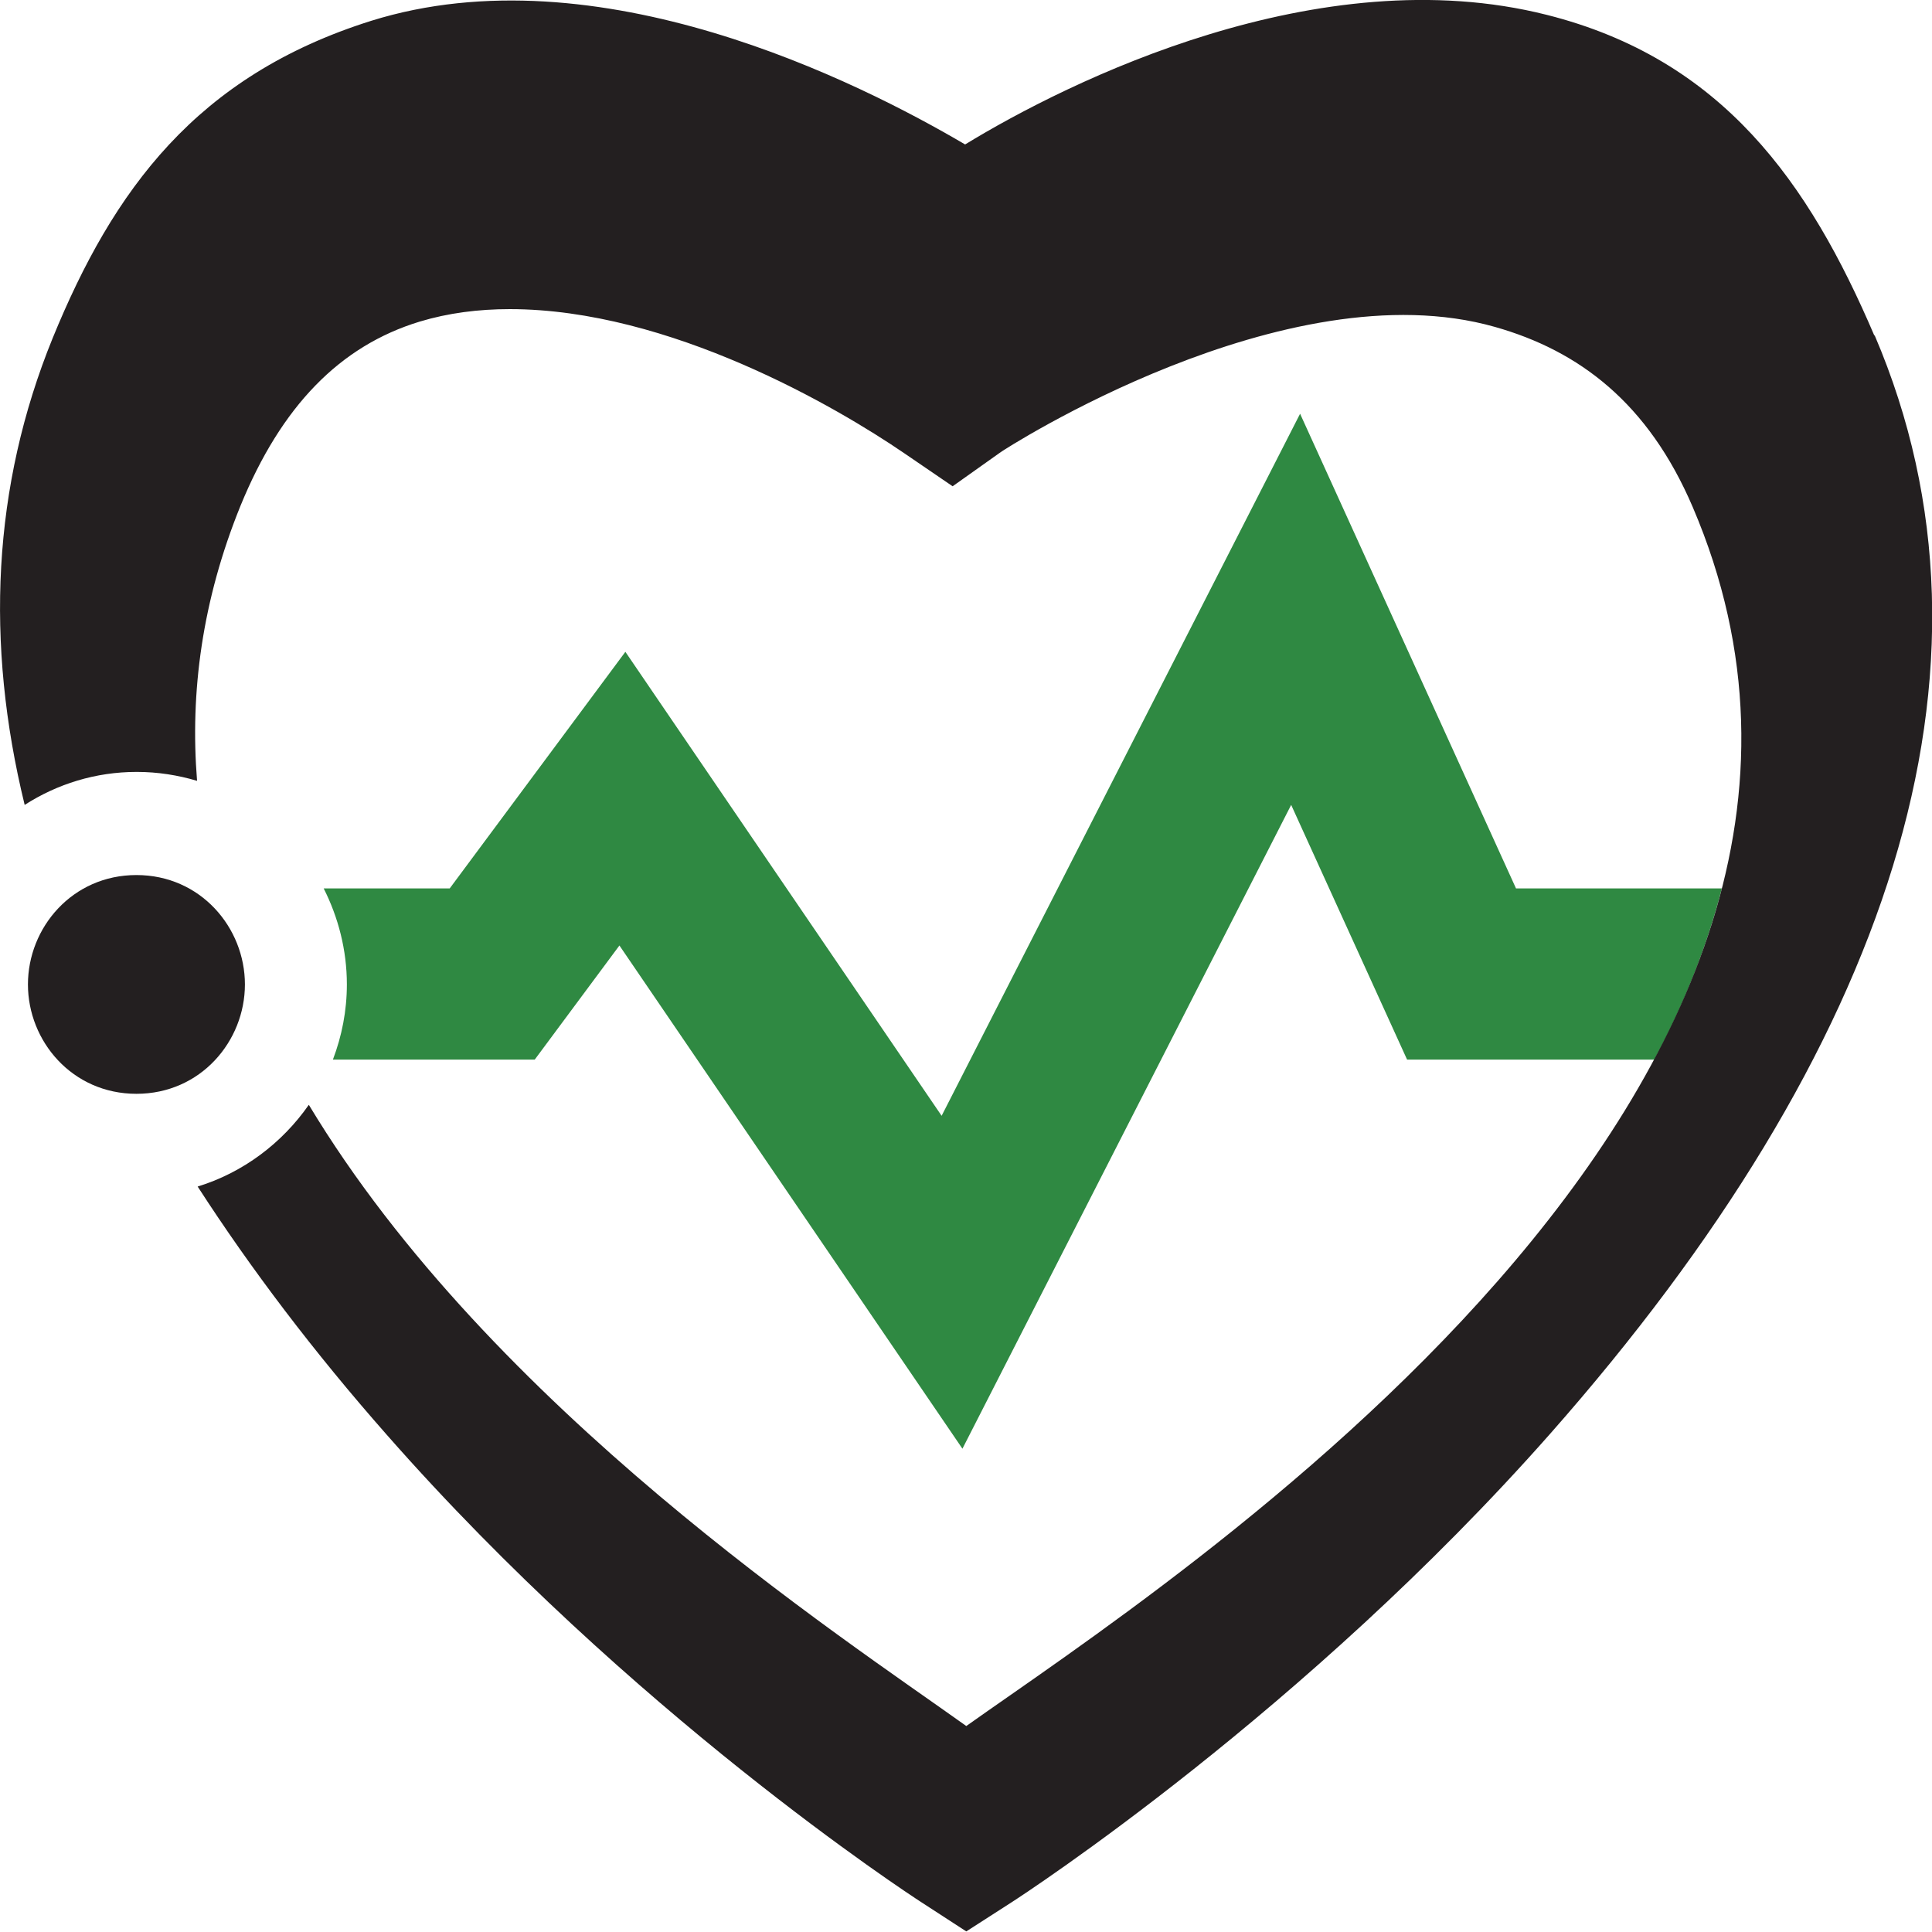
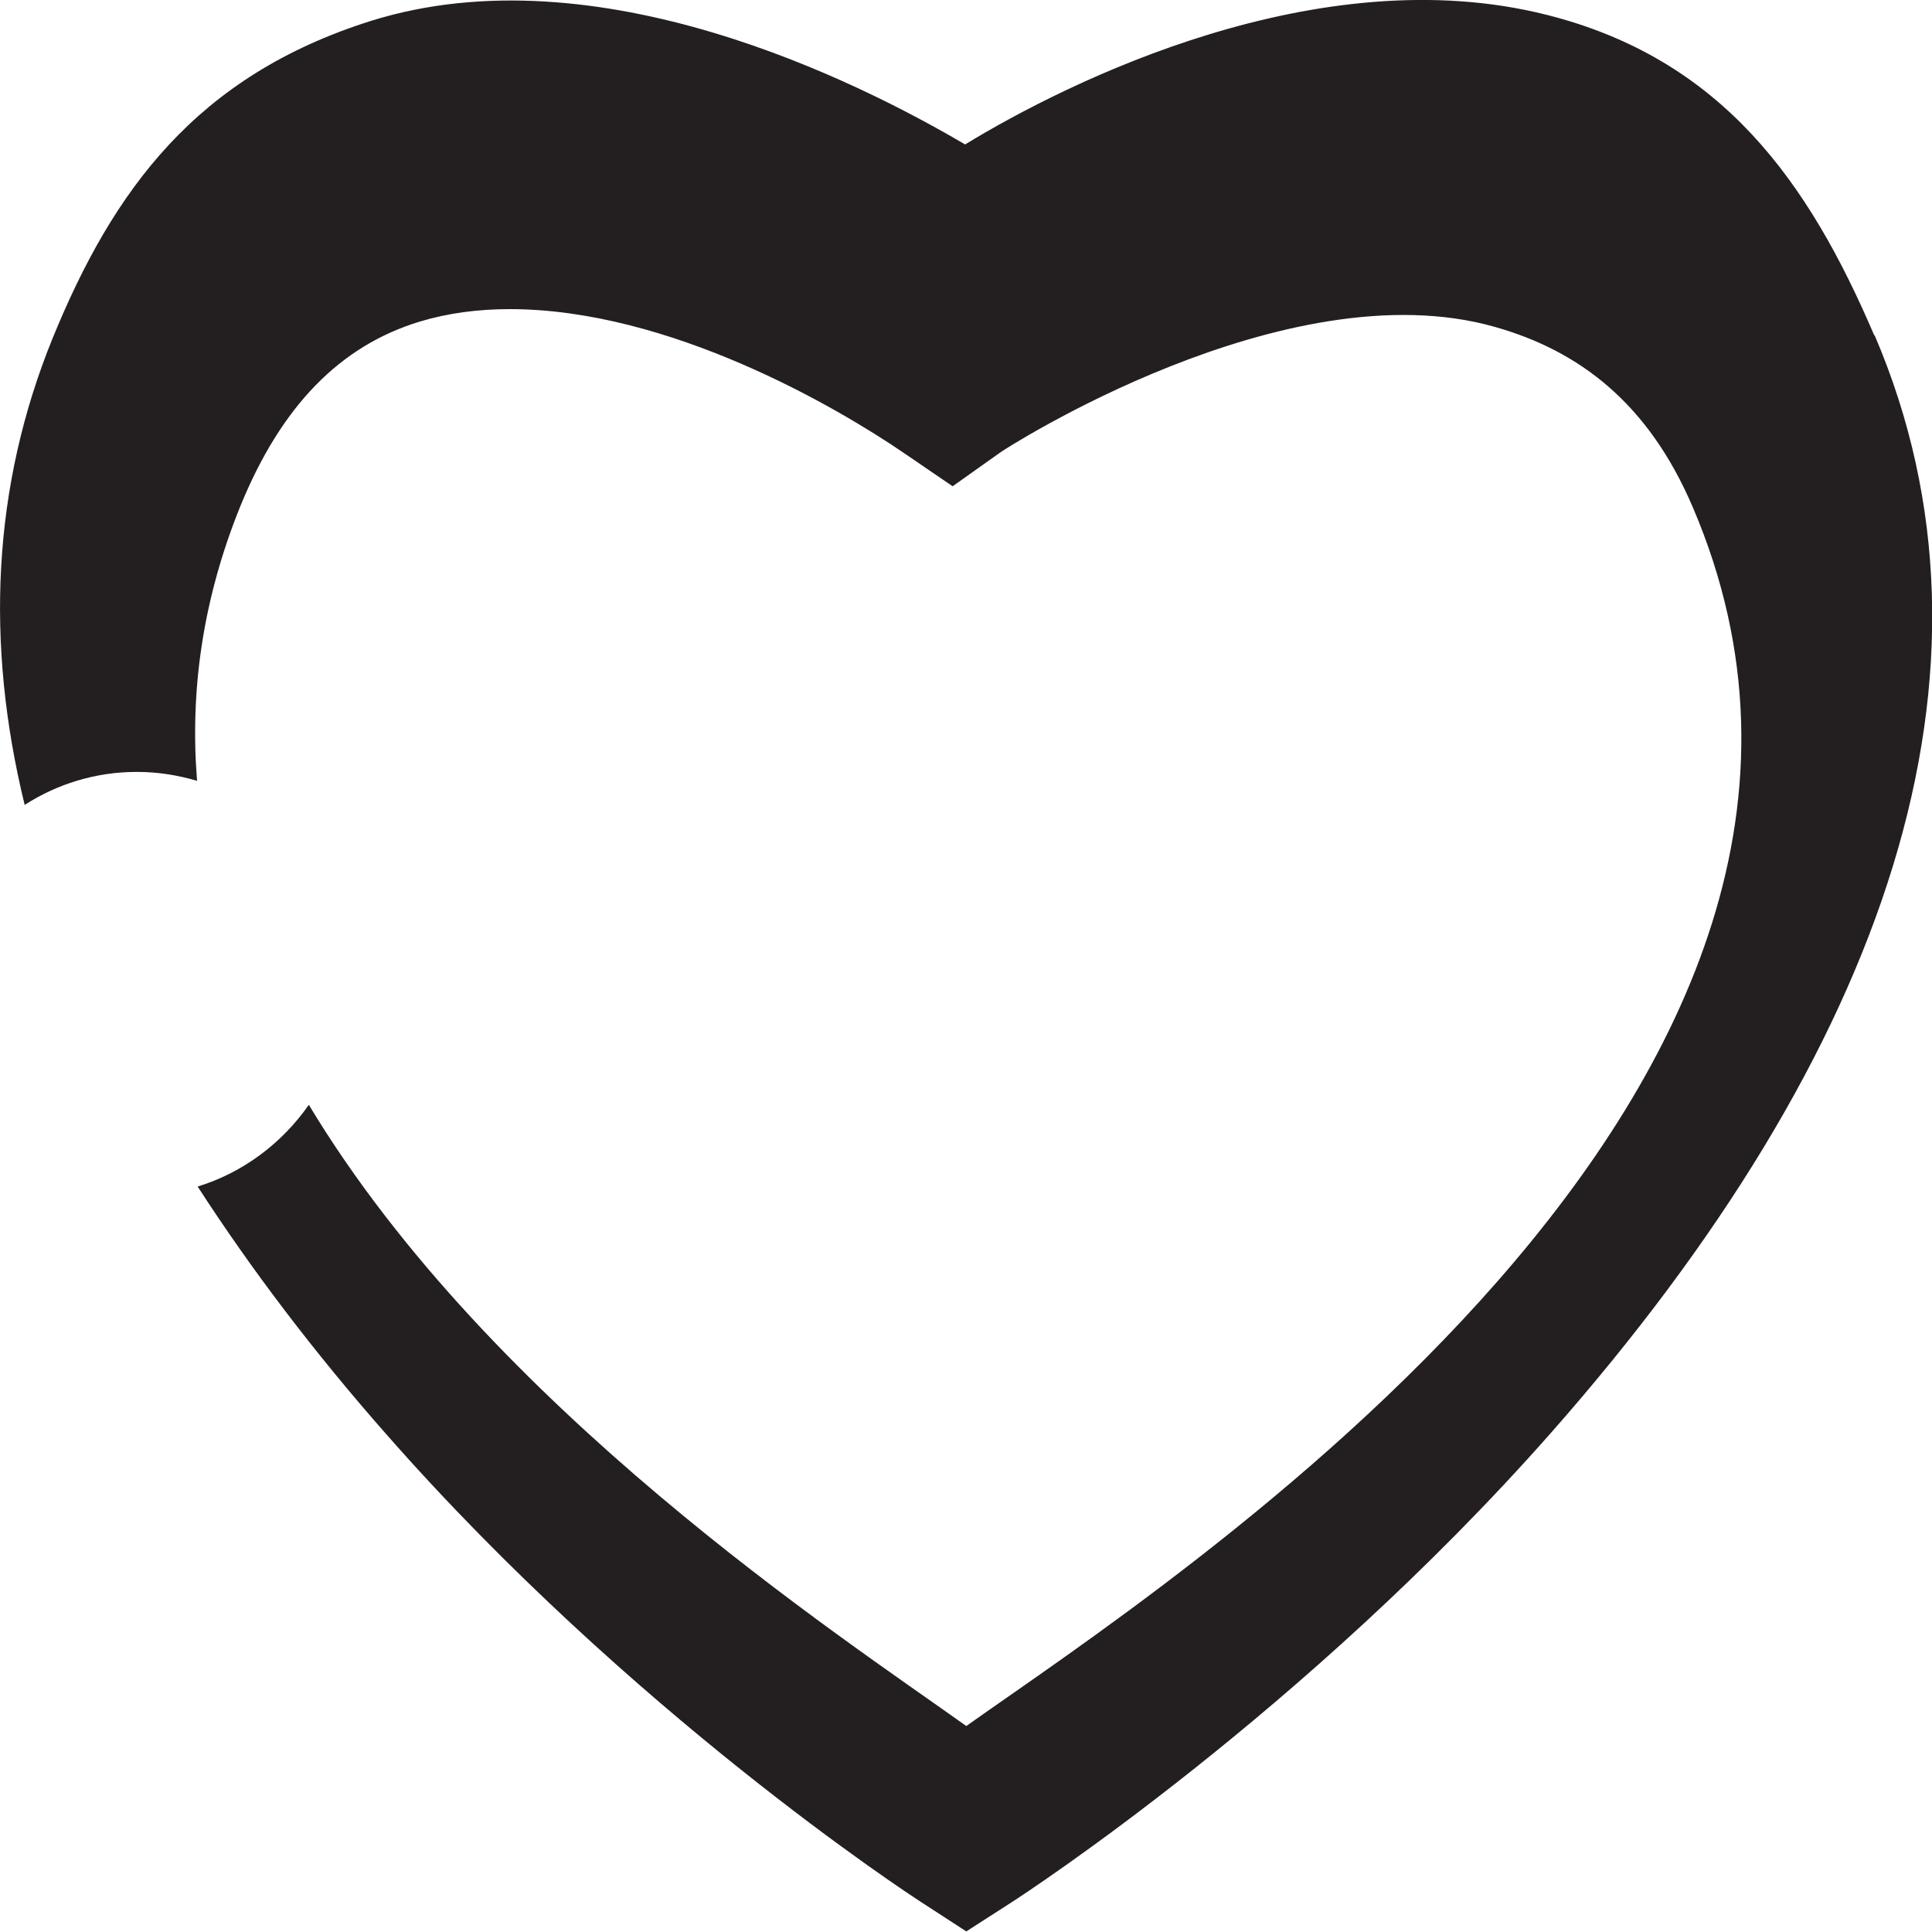
<svg xmlns="http://www.w3.org/2000/svg" id="Layer_1" viewBox="0 0 65 65">
  <defs>
    <style>.cls-1{fill:#231f20;}.cls-2{fill:#2f8942;}</style>
  </defs>
-   <path class="cls-2" d="M51,29.88l-7.26-15.96-12.06,23.62-10.64-15.61-5.91,7.96h-4.24c.49.97.78,2.07.78,3.23,0,.89-.17,1.74-.47,2.53h6.79l2.85-3.84,11.54,16.93,11.06-21.66,3.9,8.57h8.32c.99-1.85,1.76-3.78,2.27-5.76h-6.93Z" />
-   <path class="cls-1" d="M8.24,33.12c0-1.91-1.49-3.68-3.65-3.68s-3.65,1.77-3.65,3.68,1.49,3.68,3.65,3.68,3.65-1.77,3.65-3.68Z" />
  <path class="cls-1" d="M63.06,11.29c-2.2-5.15-5.11-9.3-11.02-10.79-7.67-1.94-16.08,2.23-19.57,4.36C28.9,2.76,20.11-1.68,12.49.7,6.61,2.55,3.81,6.39,1.77,11.38-.26,16.37-.5,21.64.83,27.08c1.09-.7,2.38-1.11,3.77-1.11.71,0,1.39.11,2.03.3-.24-2.98.17-6.07,1.46-9.25,1.37-3.35,3.34-5.38,6.03-6.2.96-.29,1.98-.42,3.03-.42,5.38,0,11.02,3.31,13.26,4.84l1.64,1.12,1.62-1.15c.09-.07,9.58-6.22,16.63-4.21,2.82.8,5.15,2.55,6.65,6.06,8.36,19.54-17.71,36.23-24.44,41.01-4.21-3.01-15.98-10.7-22.12-20.9-.9,1.29-2.21,2.28-3.74,2.75,1.79,2.77,3.91,5.57,6.37,8.36,8.21,9.34,17.55,15.44,17.95,15.7l1.54,1,1.54-.99c.4-.26,9.85-6.4,18.11-15.76,11.38-12.9,15.72-25.71,10.91-36.95Z" />
</svg>